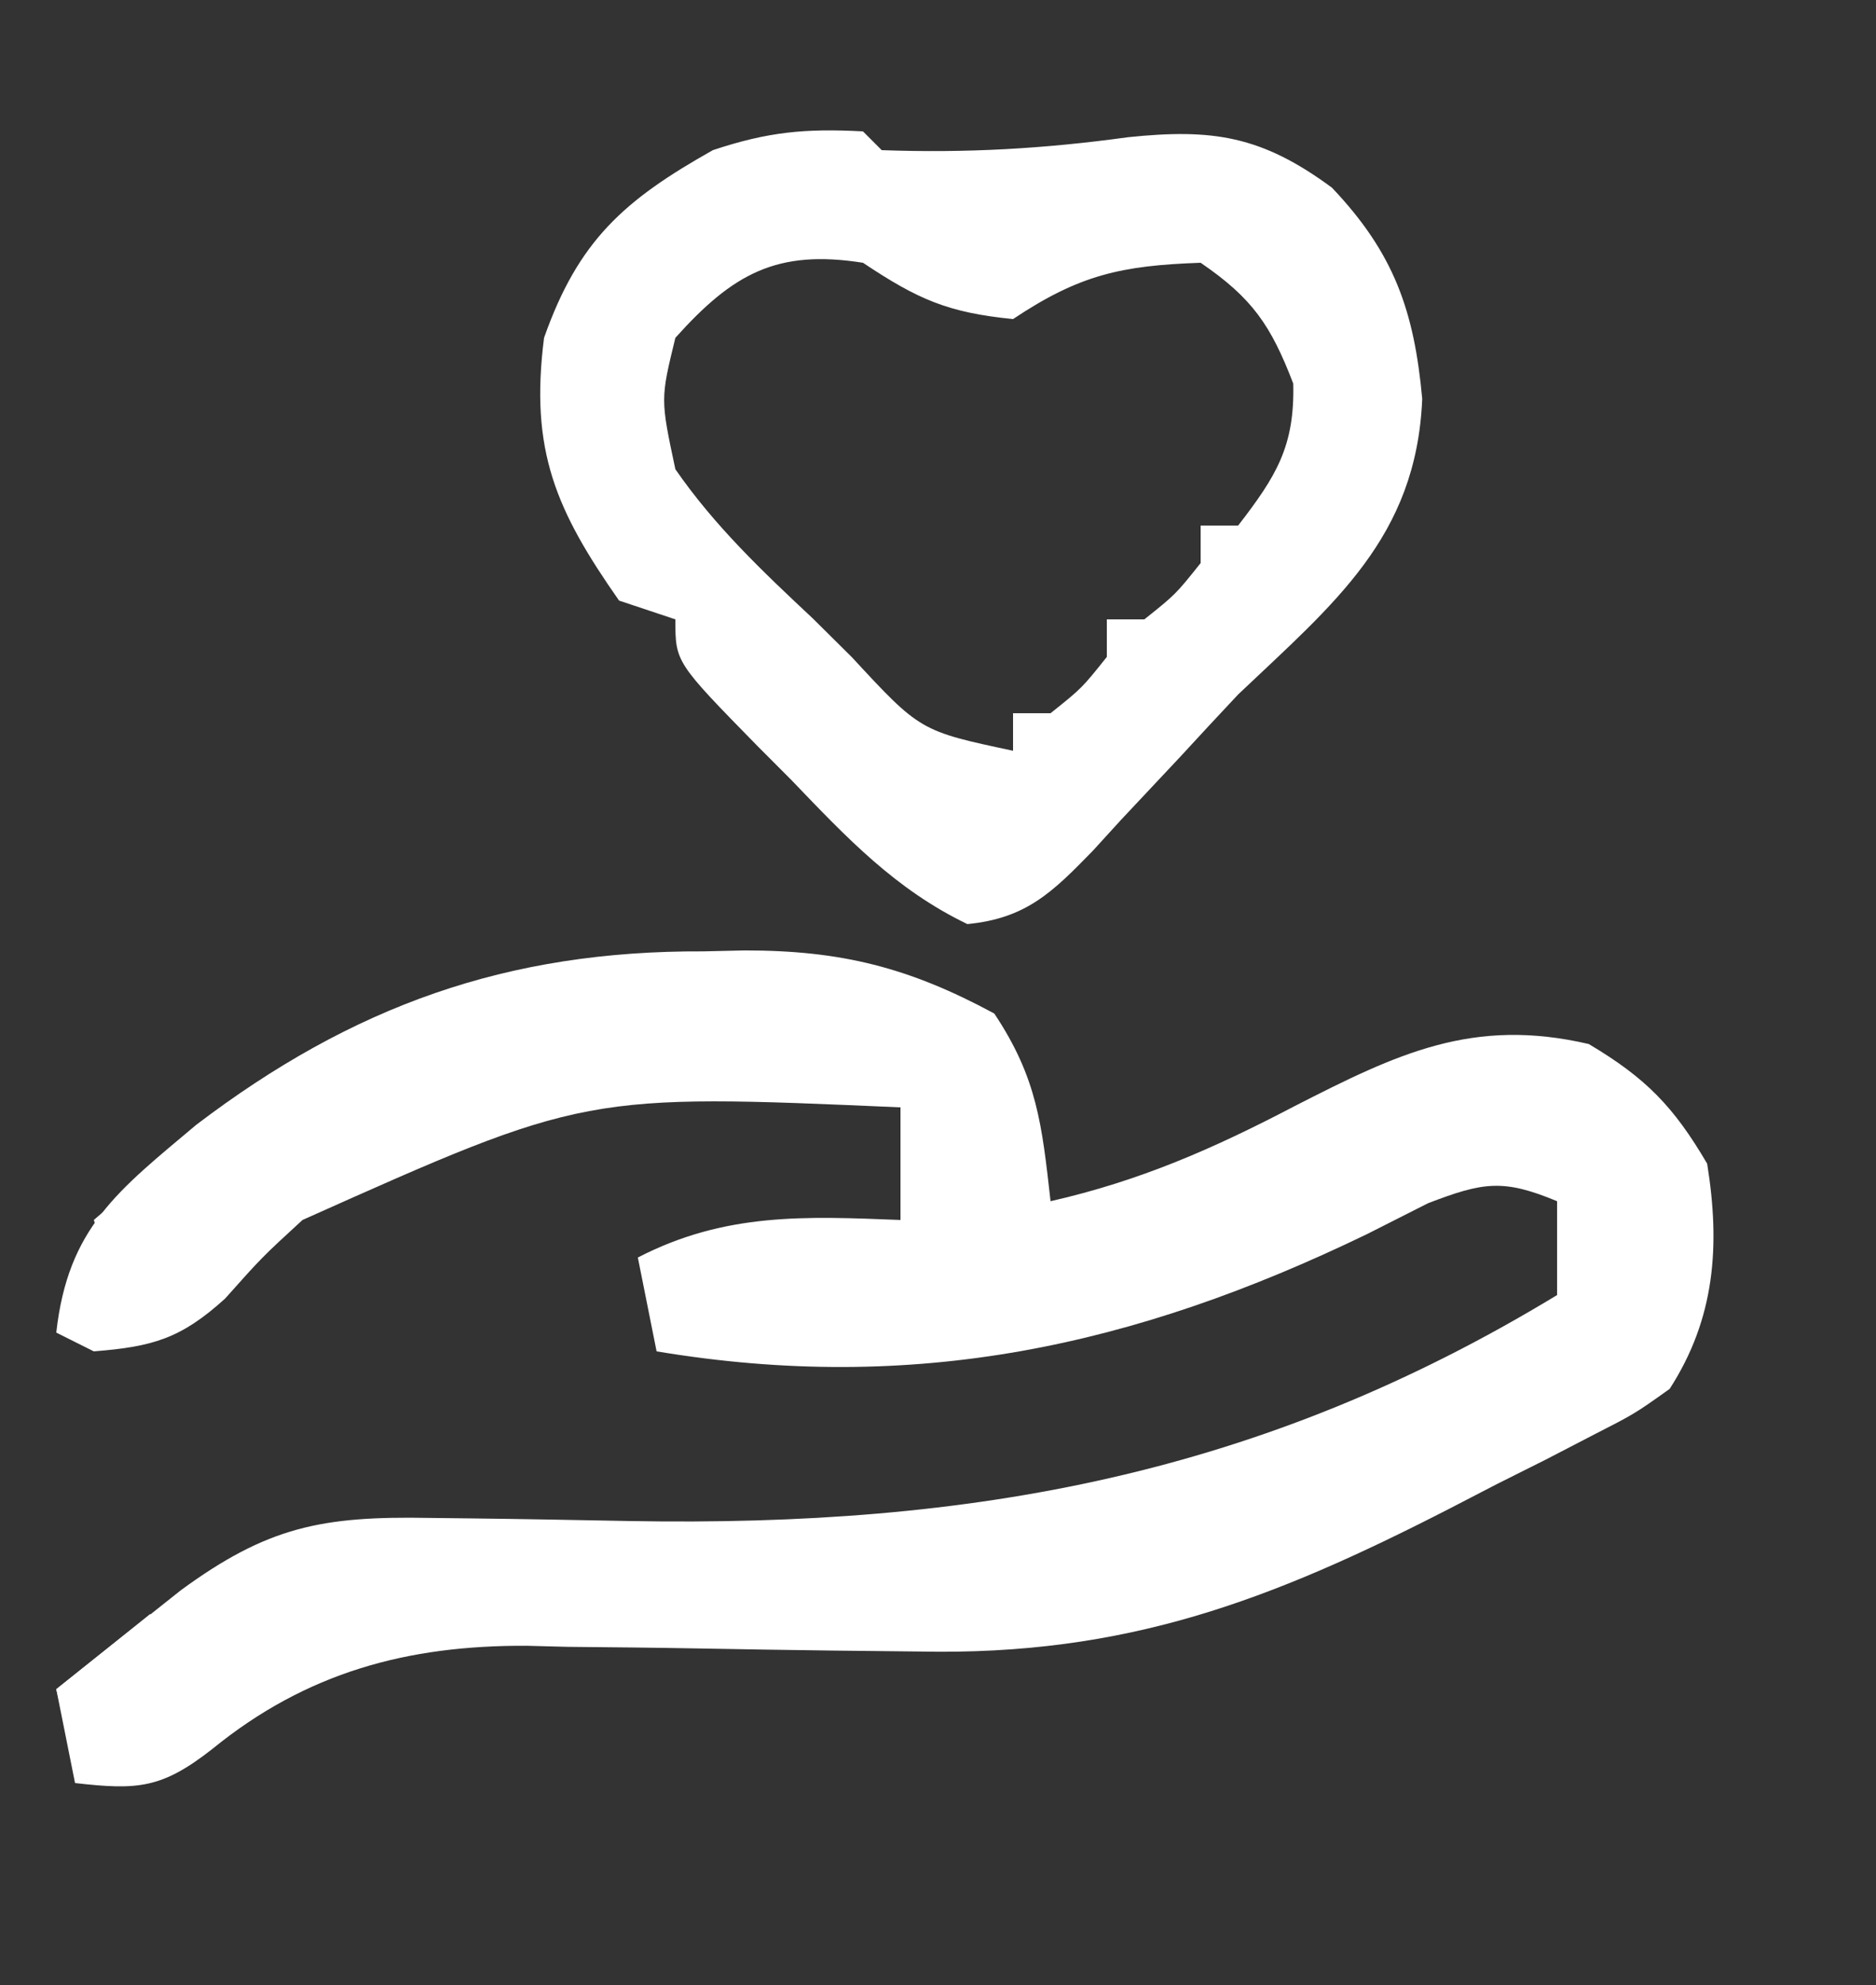
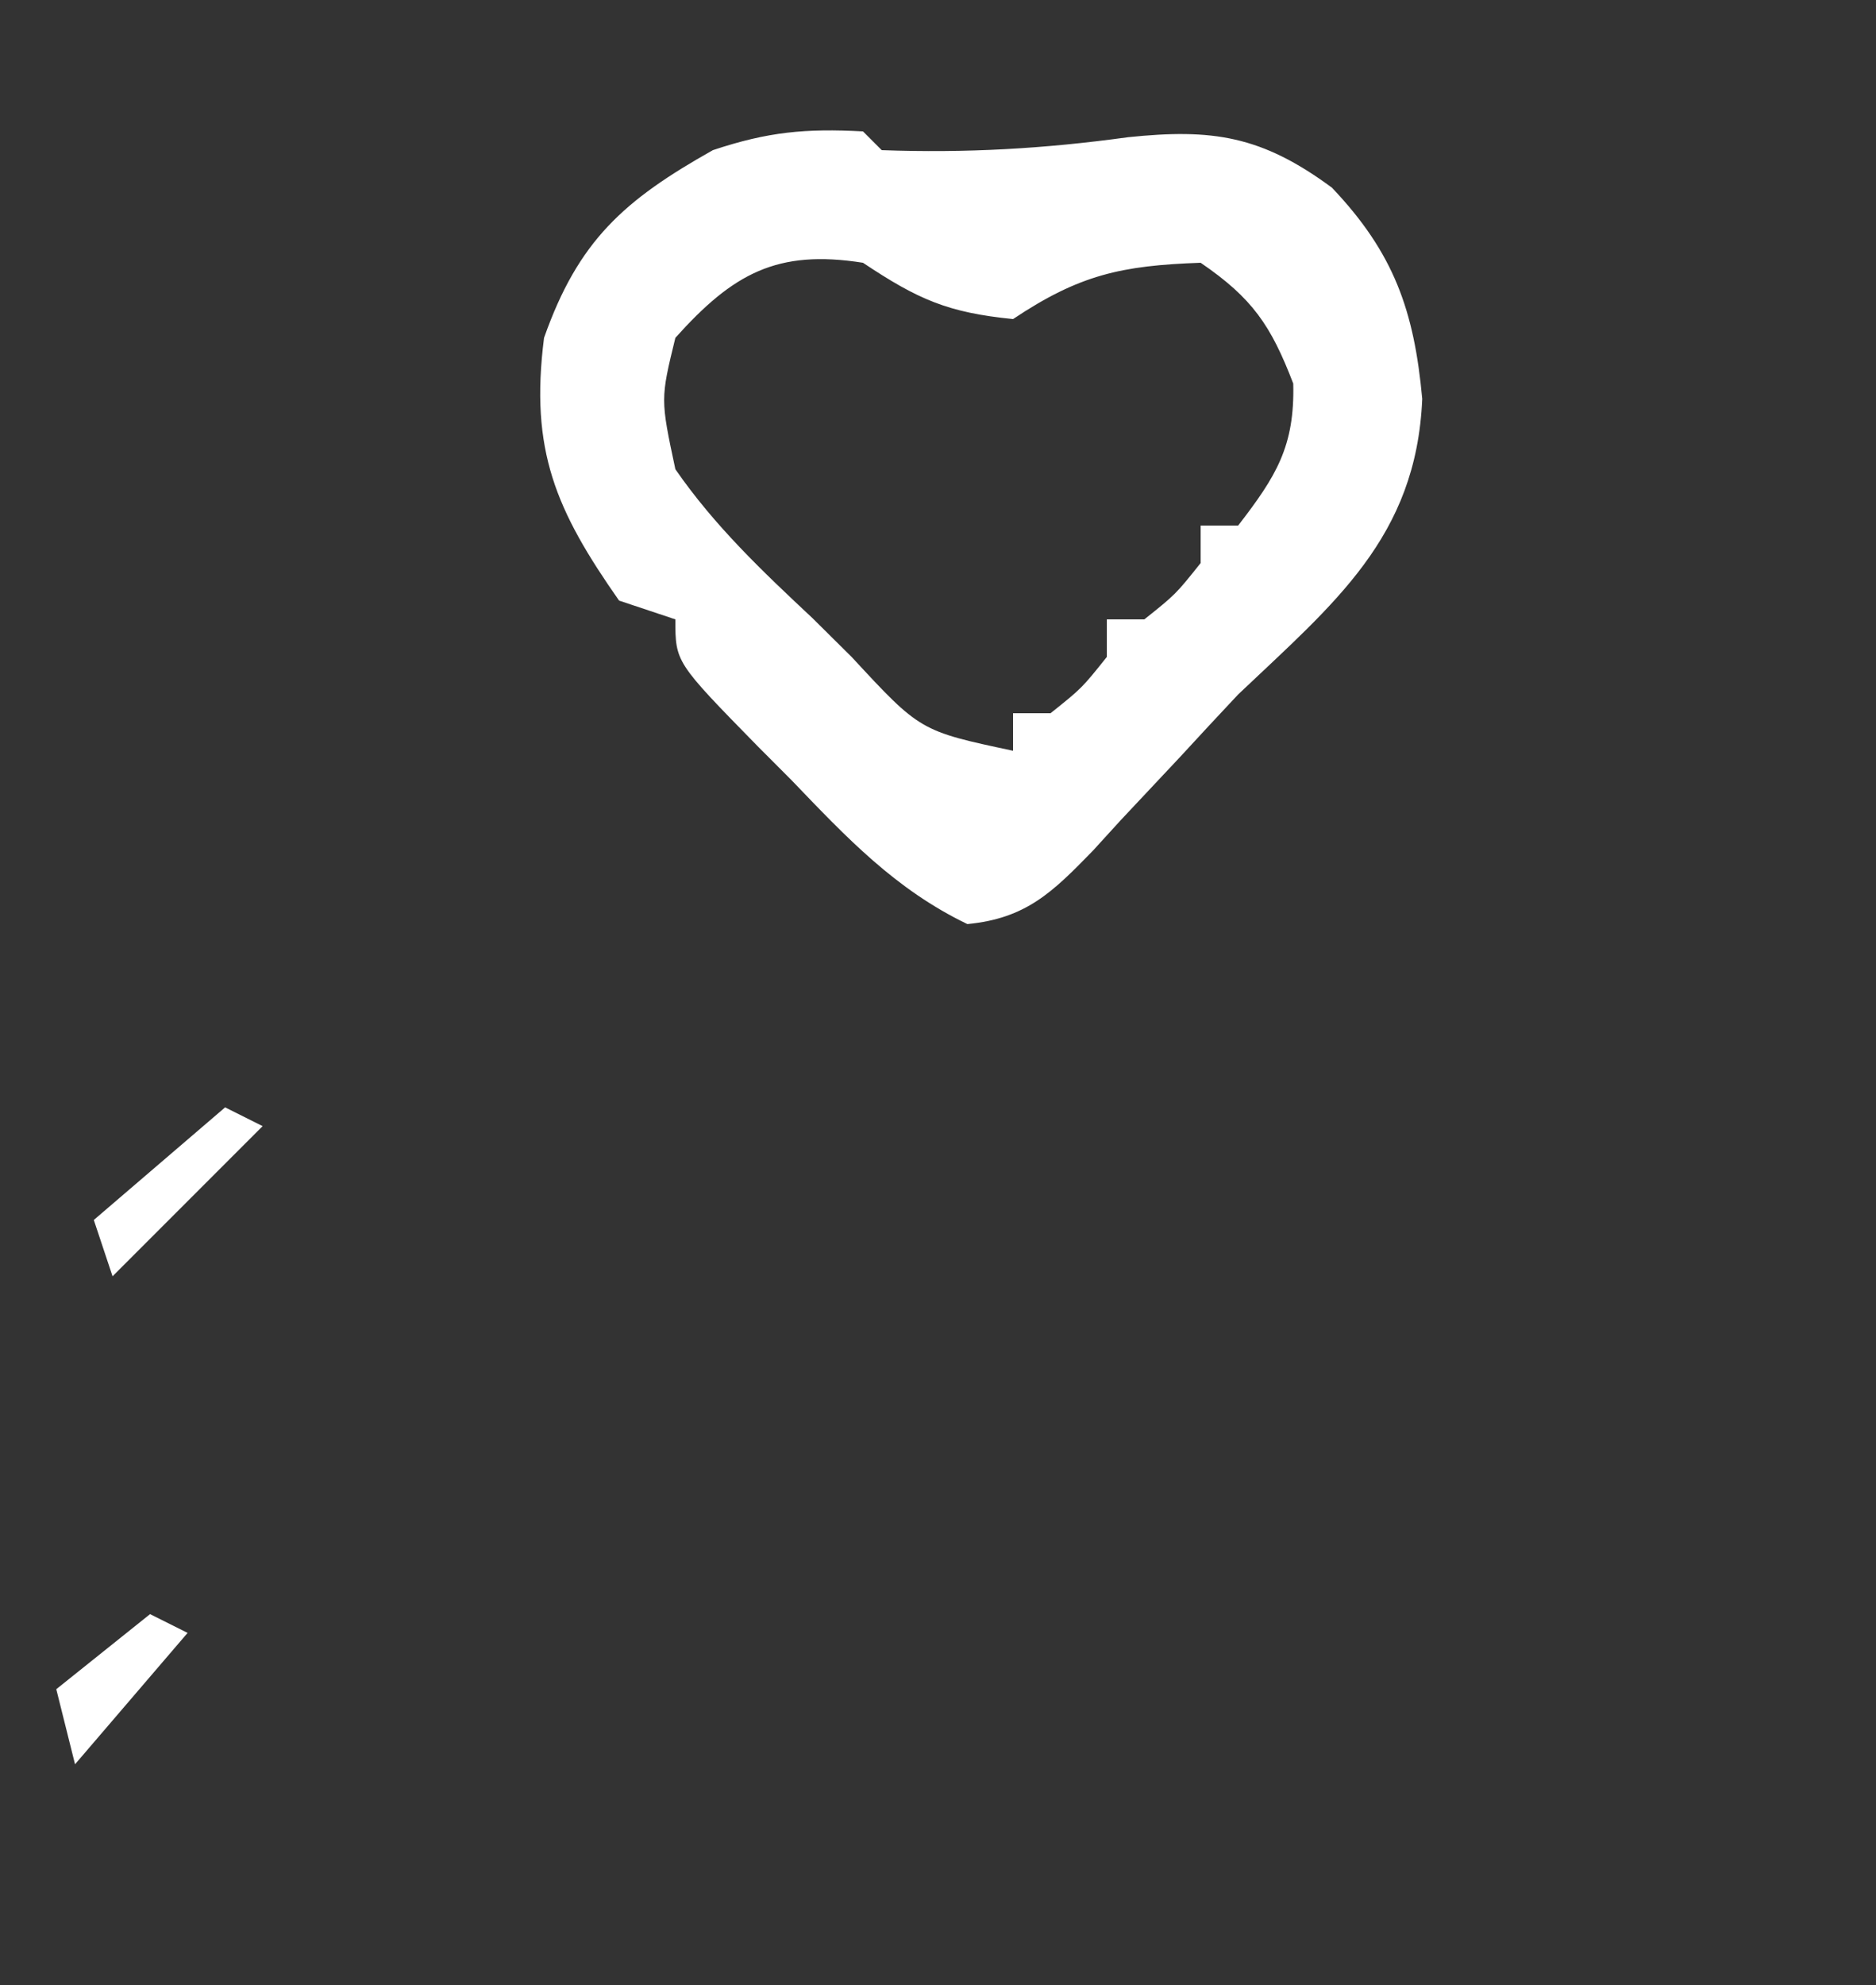
<svg xmlns="http://www.w3.org/2000/svg" width="52" height="55" viewBox="0 0 52 55" fill="none">
  <rect x="0" y="0" width="52" height="55" fill="#333333" stroke="none" />
-   <path d="M19.5 26.358C19.875 26.349 20.249 26.341 20.636 26.332C23.315 26.33 25.192 26.803 27.56 28.08C28.754 29.871 28.881 31.168 29.12 33.28C31.592 32.718 33.63 31.826 35.88 30.648C38.729 29.193 40.82 28.177 44.038 28.925C45.615 29.863 46.386 30.648 47.32 32.24C47.685 34.507 47.542 36.527 46.28 38.48C45.313 39.169 45.313 39.169 44.145 39.766C43.719 39.987 43.293 40.208 42.854 40.435C42.408 40.659 41.962 40.882 41.502 41.112C40.848 41.451 40.848 41.451 40.181 41.796C35.199 44.352 31.201 45.873 25.5 45.756C24.7 45.747 23.9 45.738 23.099 45.73C21.852 45.714 20.605 45.695 19.358 45.671C18.145 45.649 16.931 45.637 15.718 45.626C15.351 45.616 14.984 45.607 14.606 45.597C11.299 45.58 8.499 46.328 5.883 48.458C4.482 49.555 3.815 49.598 2.08 49.4C1.908 48.542 1.737 47.684 1.56 46.8C2.295 46.213 3.032 45.628 3.77 45.045C4.18 44.719 4.59 44.393 5.013 44.058C7.413 42.302 8.914 41.998 11.925 42.055C12.276 42.059 12.626 42.063 12.987 42.067C14.477 42.084 15.966 42.113 17.455 42.141C26.945 42.308 34.941 40.871 43.16 35.88C43.16 35.022 43.16 34.164 43.16 33.28C41.67 32.661 41.117 32.746 39.581 33.337C39.025 33.618 38.468 33.9 37.895 34.19C31.427 37.319 25.328 38.628 18.2 37.44C17.943 36.153 17.943 36.153 17.68 34.84C20.097 33.592 22.314 33.696 24.96 33.8C24.96 32.77 24.96 31.741 24.96 30.68C16.218 30.298 16.218 30.298 8.385 33.8C7.264 34.829 7.264 34.829 6.24 35.977C5.015 37.088 4.233 37.311 2.6 37.44C2.257 37.268 1.914 37.097 1.56 36.92C1.884 34.004 3.278 32.982 5.44 31.163C9.775 27.869 14.055 26.333 19.5 26.358Z" fill="white" />
-   <path d="M23.92 3.64C24.092 3.812 24.263 3.983 24.44 4.16C26.777 4.245 28.95 4.121 31.265 3.802C33.608 3.558 34.967 3.758 36.92 5.2C38.64 7.011 39.199 8.611 39.422 11.05C39.262 14.89 36.975 16.719 34.32 19.24C33.78 19.814 33.244 20.391 32.711 20.971C32.165 21.553 31.617 22.136 31.07 22.718C30.813 22.999 30.555 23.281 30.291 23.572C29.172 24.721 28.443 25.445 26.814 25.602C24.816 24.641 23.461 23.2 21.938 21.613C21.627 21.301 21.316 20.99 20.996 20.669C18.72 18.346 18.72 18.346 18.72 17.16C18.205 16.988 17.69 16.817 17.16 16.64C15.409 14.139 14.682 12.484 15.08 9.36C16.031 6.666 17.292 5.548 19.76 4.16C21.291 3.65 22.326 3.556 23.92 3.64ZM18.72 9.36C18.306 11.057 18.306 11.057 18.72 13C19.806 14.57 21.132 15.827 22.523 17.128C22.881 17.483 23.24 17.839 23.61 18.205C25.506 20.253 25.506 20.253 28.08 20.8C28.08 20.457 28.08 20.114 28.08 19.76C28.423 19.76 28.766 19.76 29.12 19.76C29.987 19.067 29.987 19.067 30.68 18.2C30.68 17.857 30.68 17.514 30.68 17.16C31.023 17.16 31.366 17.16 31.72 17.16C32.587 16.467 32.587 16.467 33.28 15.6C33.28 15.257 33.28 14.914 33.28 14.56C33.623 14.56 33.966 14.56 34.32 14.56C35.372 13.197 35.89 12.37 35.847 10.627C35.227 9.013 34.716 8.262 33.28 7.28C31.079 7.357 29.92 7.613 28.08 8.84C26.279 8.66 25.454 8.303 23.92 7.28C21.535 6.903 20.315 7.582 18.72 9.36Z" fill="white" />
+   <path d="M23.92 3.64C24.092 3.812 24.263 3.983 24.44 4.16C26.777 4.245 28.95 4.121 31.265 3.802C33.608 3.558 34.967 3.758 36.92 5.2C38.64 7.011 39.199 8.611 39.422 11.05C39.262 14.89 36.975 16.719 34.32 19.24C33.78 19.814 33.244 20.391 32.711 20.971C32.165 21.553 31.617 22.136 31.07 22.718C30.813 22.999 30.555 23.281 30.291 23.572C29.172 24.721 28.443 25.445 26.814 25.602C24.816 24.641 23.461 23.2 21.938 21.613C21.627 21.301 21.316 20.99 20.996 20.669C18.72 18.346 18.72 18.346 18.72 17.16C18.205 16.988 17.69 16.817 17.16 16.64C15.409 14.139 14.682 12.484 15.08 9.36C16.031 6.666 17.292 5.548 19.76 4.16C21.291 3.65 22.326 3.556 23.92 3.64ZM18.72 9.36C18.306 11.057 18.306 11.057 18.72 13C19.806 14.57 21.132 15.827 22.523 17.128C22.881 17.483 23.24 17.839 23.61 18.205C25.506 20.253 25.506 20.253 28.08 20.8C28.08 20.457 28.08 20.114 28.08 19.76C28.423 19.76 28.766 19.76 29.12 19.76C29.987 19.067 29.987 19.067 30.68 18.2C30.68 17.857 30.68 17.514 30.68 17.16C31.023 17.16 31.366 17.16 31.72 17.16C32.587 16.467 32.587 16.467 33.28 15.6C33.28 15.257 33.28 14.914 33.28 14.56C33.623 14.56 33.966 14.56 34.32 14.56C35.372 13.197 35.89 12.37 35.847 10.627C35.227 9.013 34.716 8.262 33.28 7.28C31.079 7.357 29.92 7.613 28.08 8.84C26.279 8.66 25.454 8.303 23.92 7.28C21.535 6.903 20.315 7.582 18.72 9.36" fill="white" />
  <path d="M6.24 30.68C6.583 30.852 6.926 31.023 7.28 31.2C5.907 32.573 4.534 33.946 3.12 35.36C2.948 34.845 2.777 34.33 2.6 33.8C3.801 32.77 5.002 31.741 6.24 30.68Z" fill="white" />
  <path d="M4.16 44.72C4.503 44.892 4.846 45.063 5.2 45.24C4.17 46.441 3.141 47.642 2.08 48.88C1.908 48.194 1.737 47.507 1.56 46.8C2.418 46.114 3.276 45.427 4.16 44.72Z" fill="white" />
</svg>